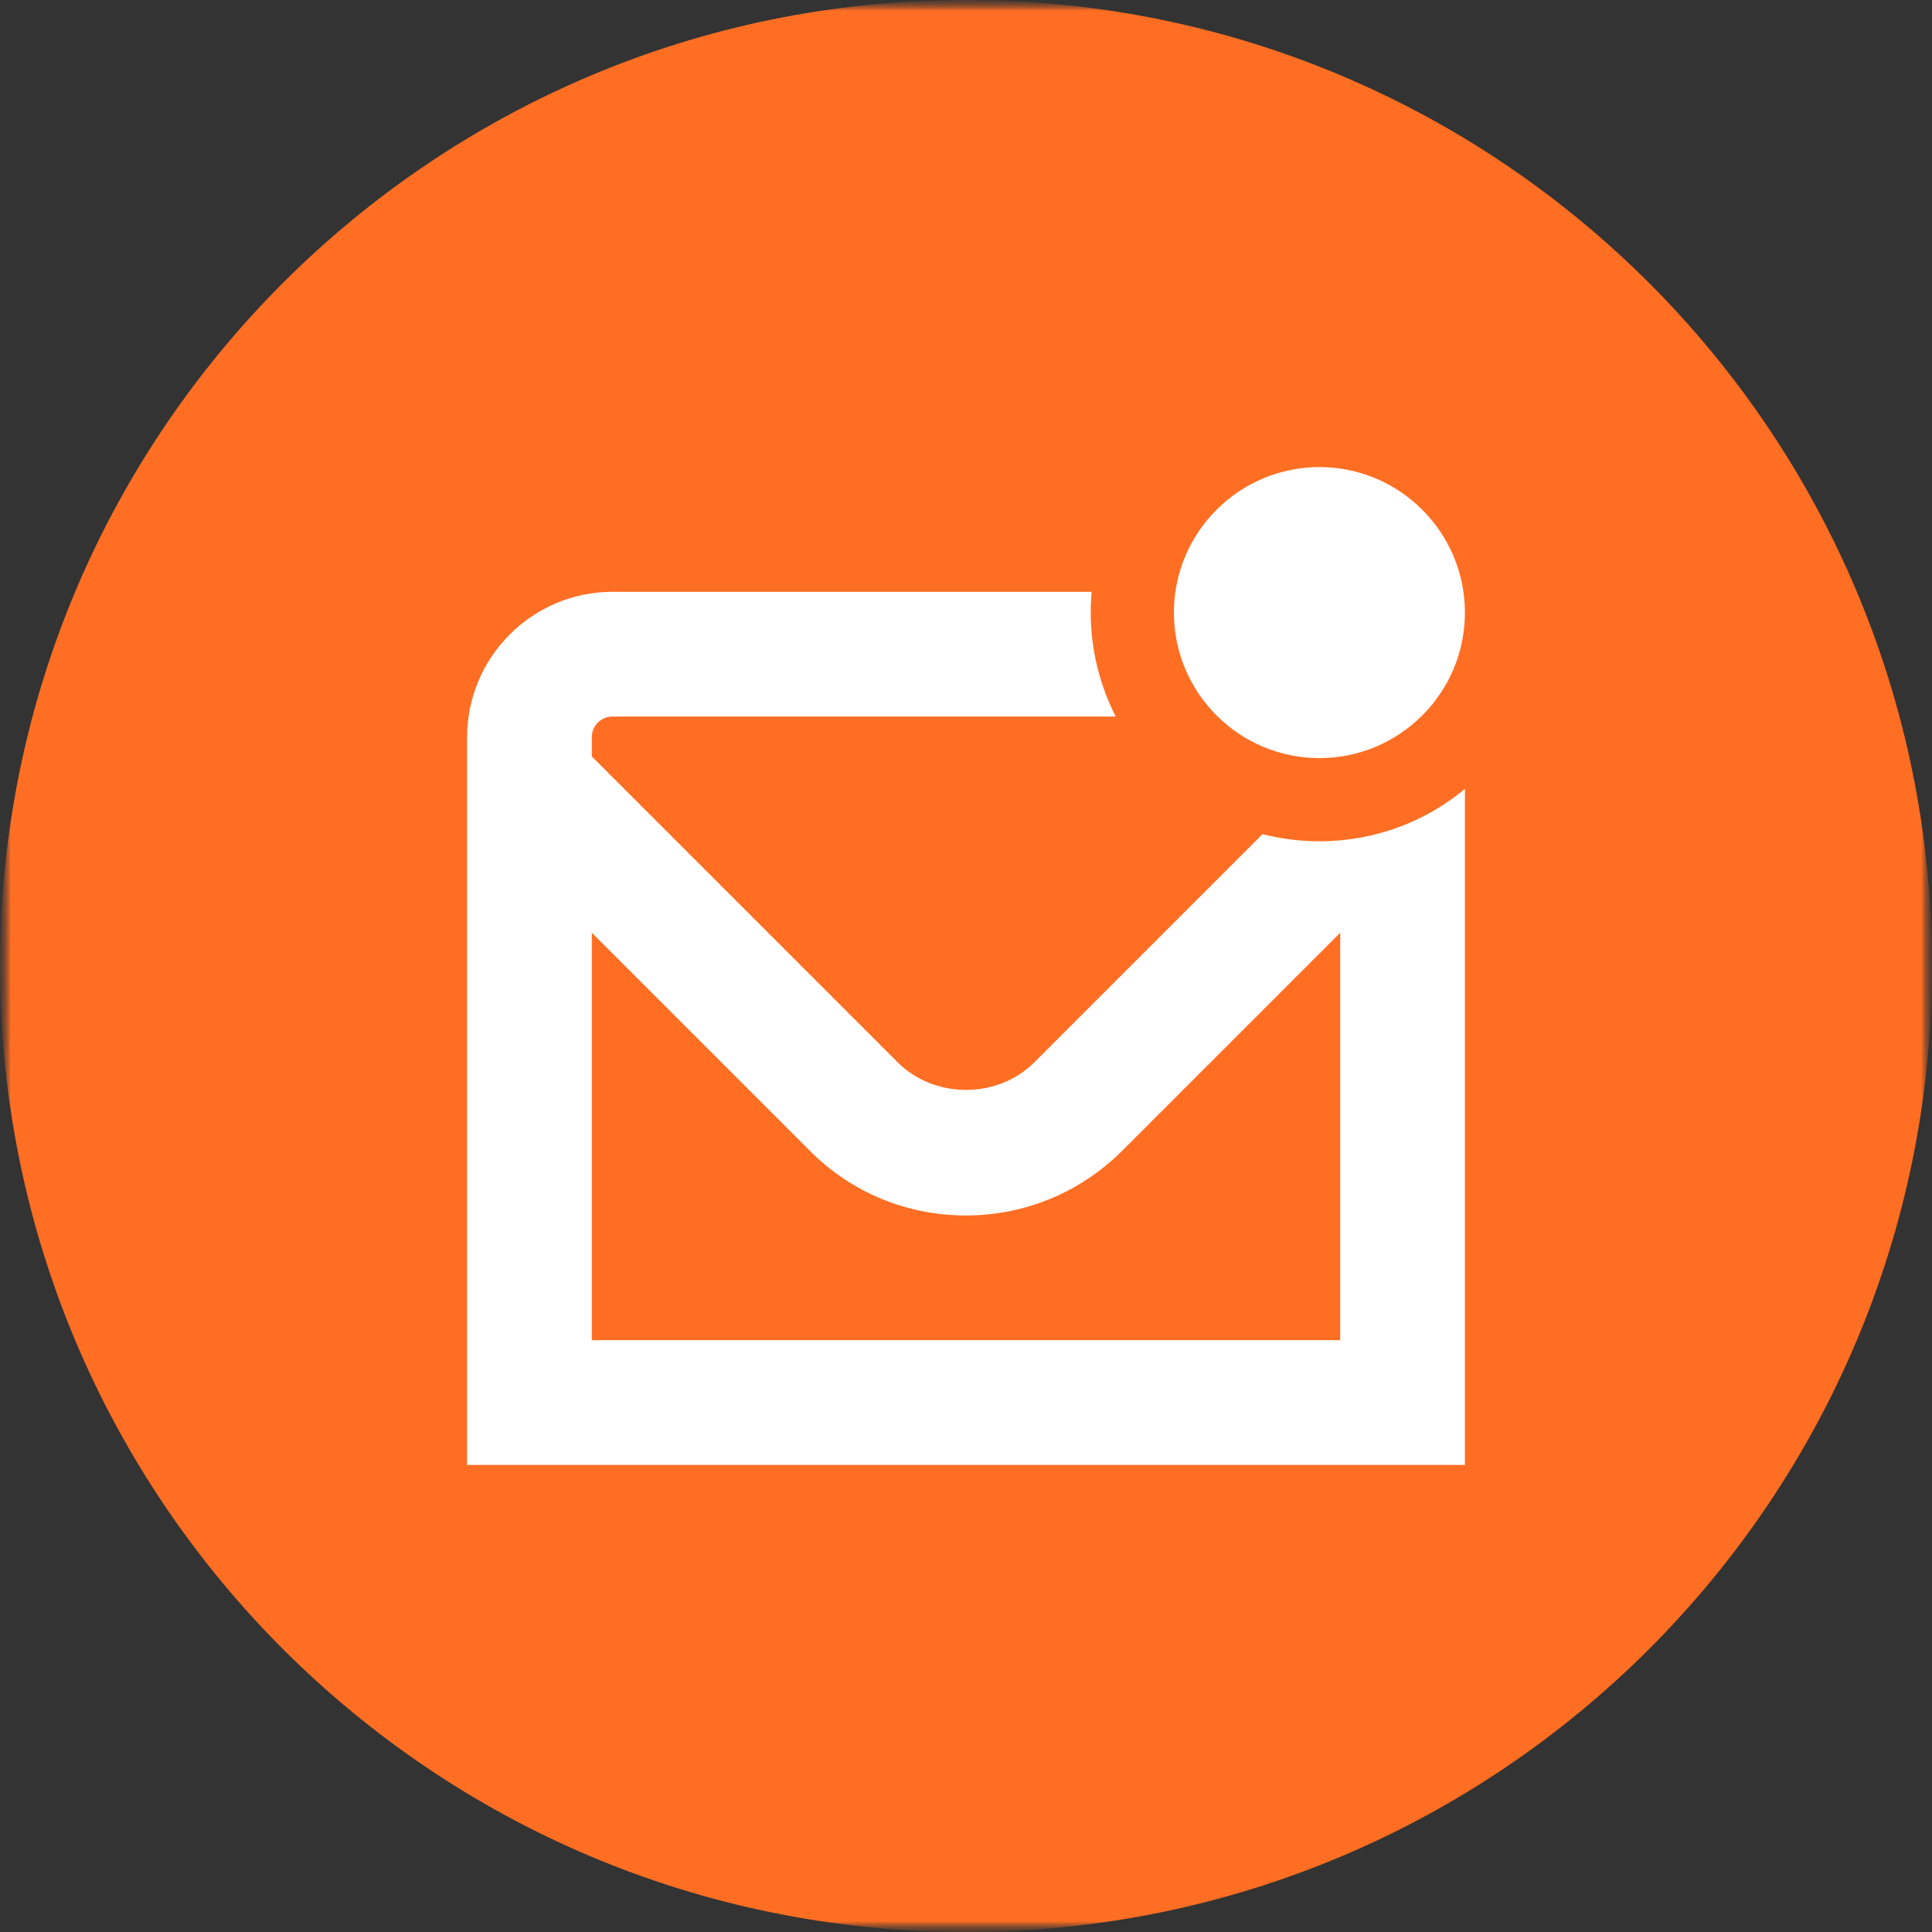
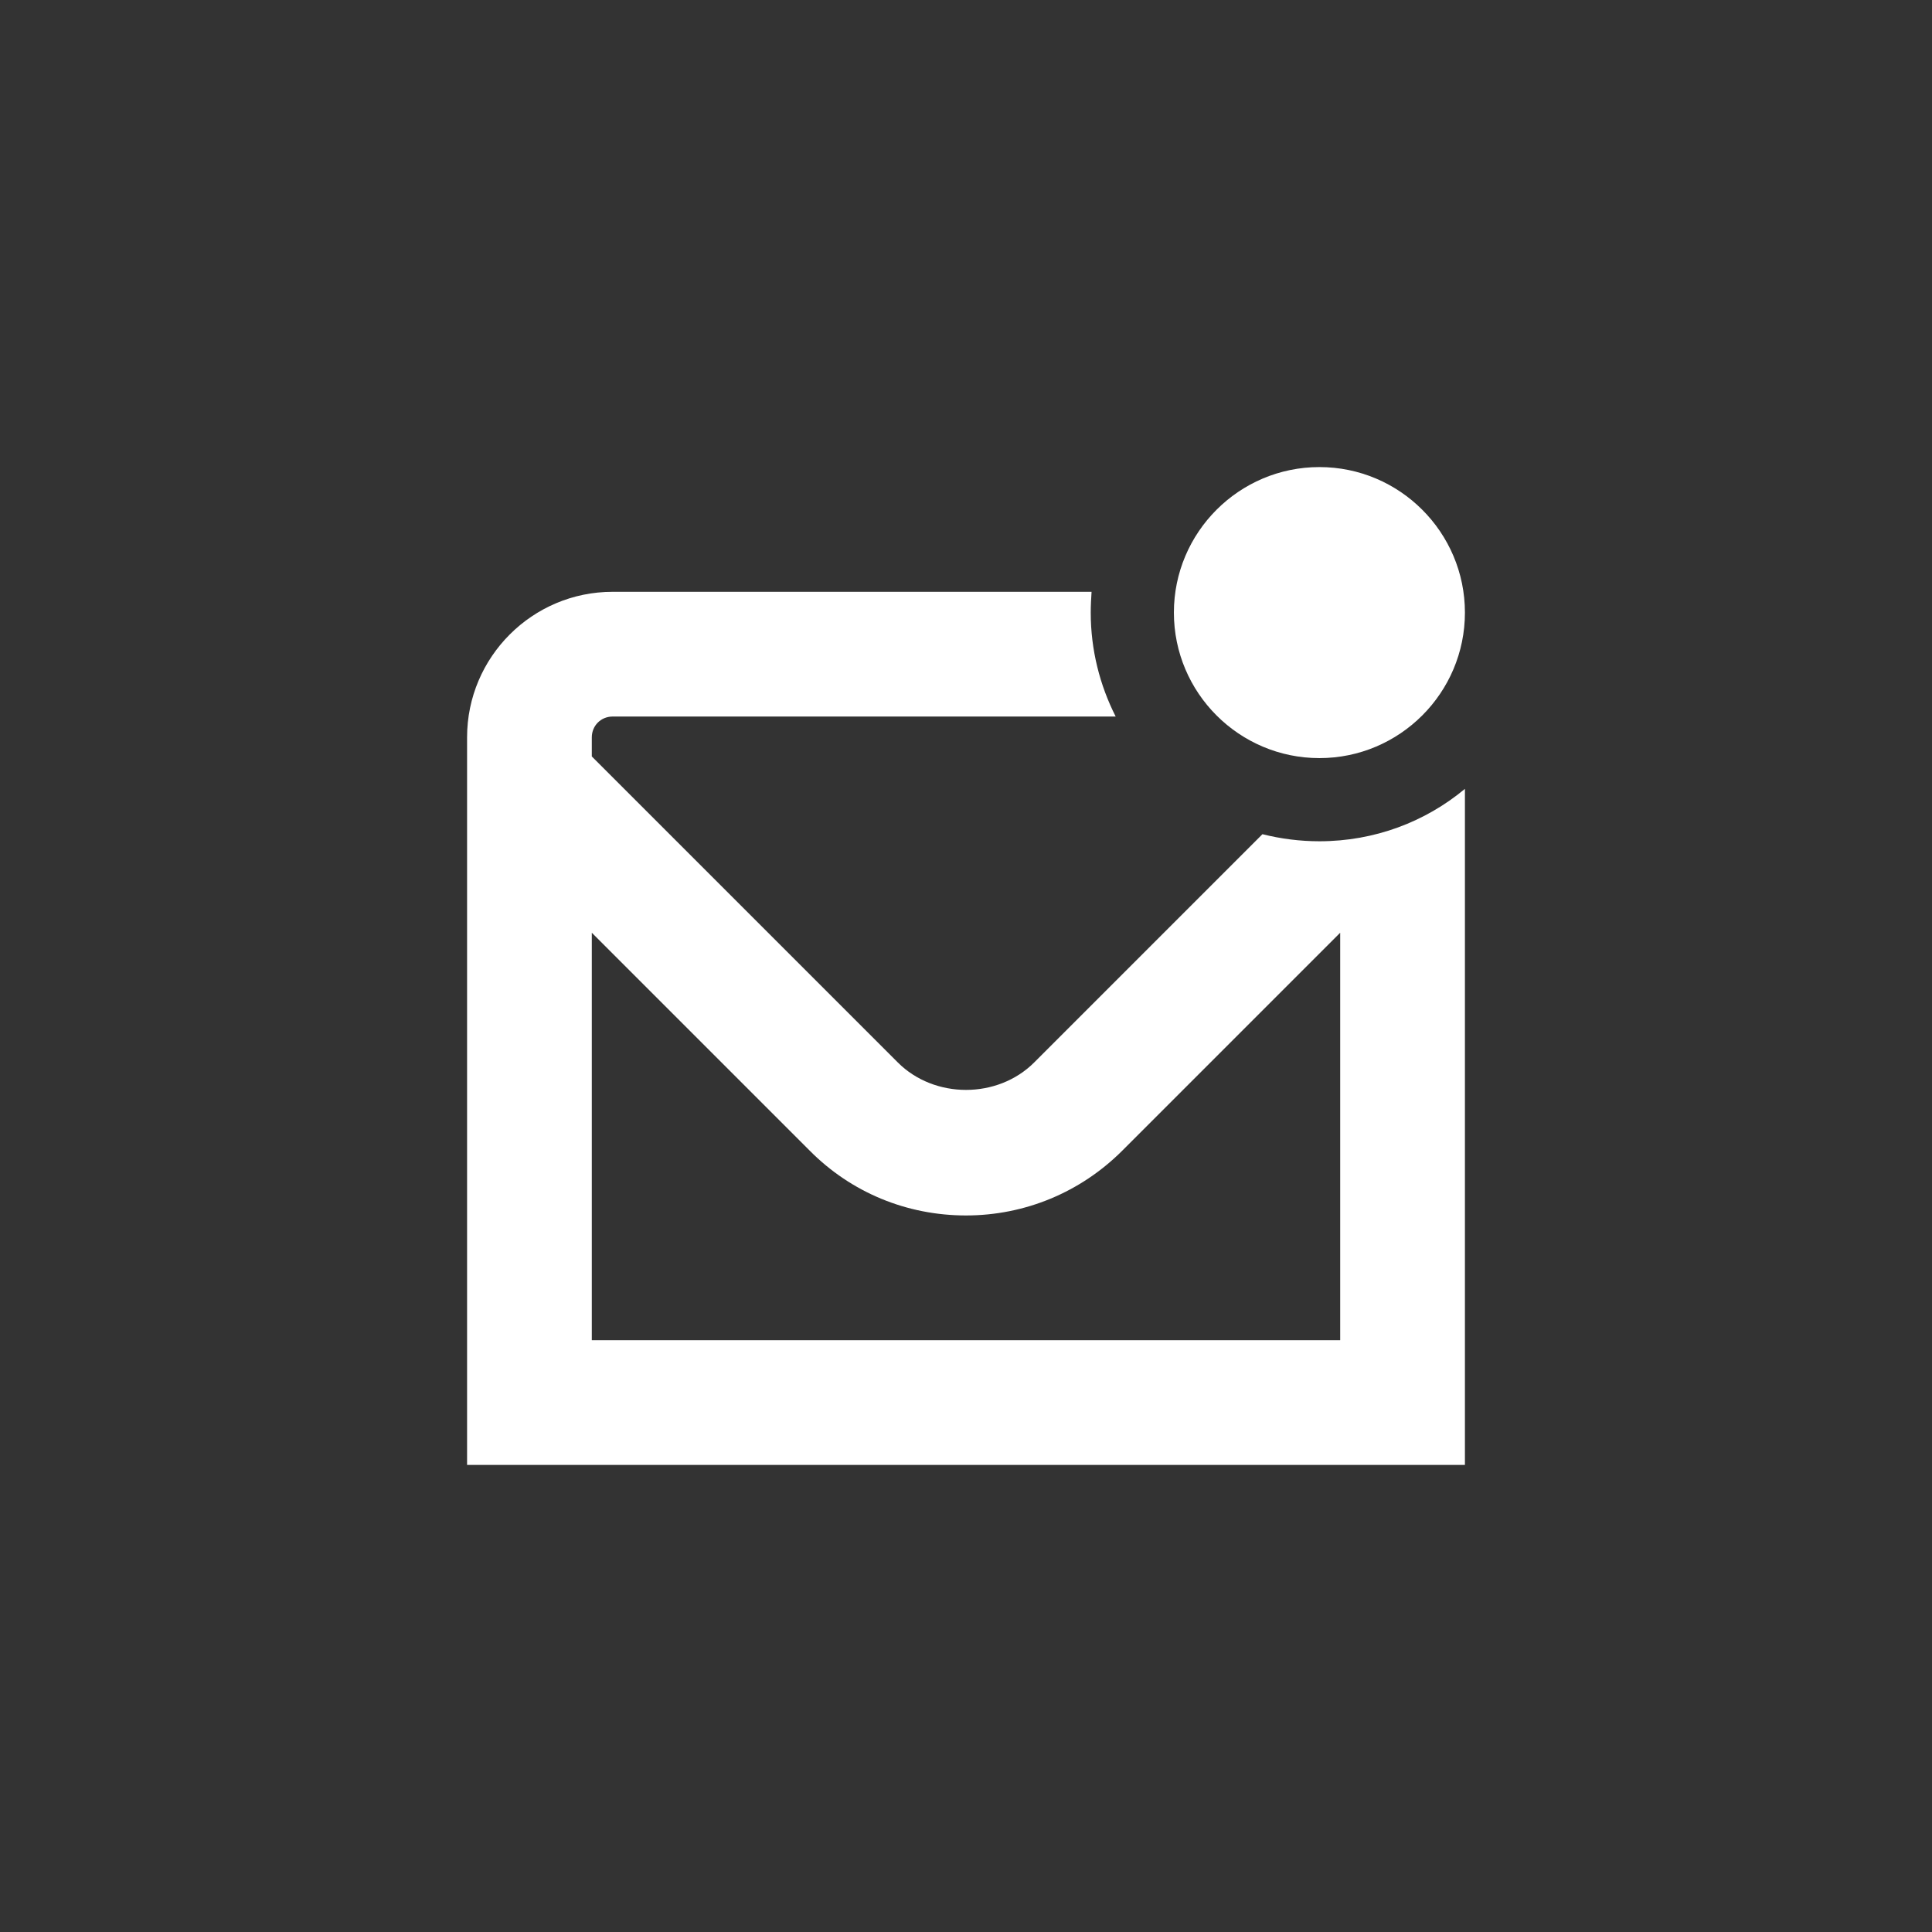
<svg xmlns="http://www.w3.org/2000/svg" width="91" height="91" viewBox="0 0 91 91" fill="none">
  <rect x="0" y="0" width="91" height="91" fill="#333333" stroke="none" />
  <mask id="mask0_1052_40" style="mask-type:luminance" maskUnits="userSpaceOnUse" x="0" y="0" width="91" height="91">
-     <path d="M91 0H0V91H91V0Z" fill="white" />
-   </mask>
+     </mask>
  <g mask="url(#mask0_1052_40)">
    <mask id="mask1_1052_40" style="mask-type:luminance" maskUnits="userSpaceOnUse" x="0" y="0" width="91" height="91">
-       <path d="M91 0H0V91H91V0Z" fill="white" />
-     </mask>
+       </mask>
    <g mask="url(#mask1_1052_40)">
      <mask id="mask2_1052_40" style="mask-type:luminance" maskUnits="userSpaceOnUse" x="0" y="-1" width="91" height="93">
-         <path d="M91 -0.001H0V91.001H91V-0.001Z" fill="white" />
-       </mask>
+         </mask>
      <g mask="url(#mask2_1052_40)">
        <path d="M45.5 91.001C70.629 91.001 91 70.629 91 45.5C91 20.37 70.629 -0.001 45.5 -0.001C20.371 -0.001 0 20.37 0 45.5C0 70.629 20.371 91.001 45.5 91.001Z" fill="#FF6E23" />
      </g>
    </g>
  </g>
  <path d="M55.292 28.854C55.292 25.075 58.366 22 62.146 22C65.925 22 69 25.075 69 28.854C69 32.634 65.925 35.708 62.146 35.708C58.366 35.708 55.292 32.634 55.292 28.854ZM62.146 39.625C64.75 39.625 67.14 38.705 69 37.157V69H22V34.729C22 30.95 25.075 27.875 28.854 27.875H51.414C51.395 28.188 51.375 28.521 51.375 28.854C51.375 30.617 51.806 32.281 52.55 33.75H28.854C28.306 33.75 27.875 34.181 27.875 34.729V35.63L42.288 50.043C43.15 50.905 44.325 51.336 45.5 51.336C46.675 51.336 47.85 50.905 48.712 50.043L59.463 39.292C60.325 39.508 61.225 39.625 62.146 39.625ZM63.125 43.933L52.863 54.195C50.905 56.153 48.281 57.25 45.5 57.25C42.719 57.25 40.095 56.173 38.137 54.195L27.875 43.933V63.125H63.125V43.933Z" fill="white" />
</svg>